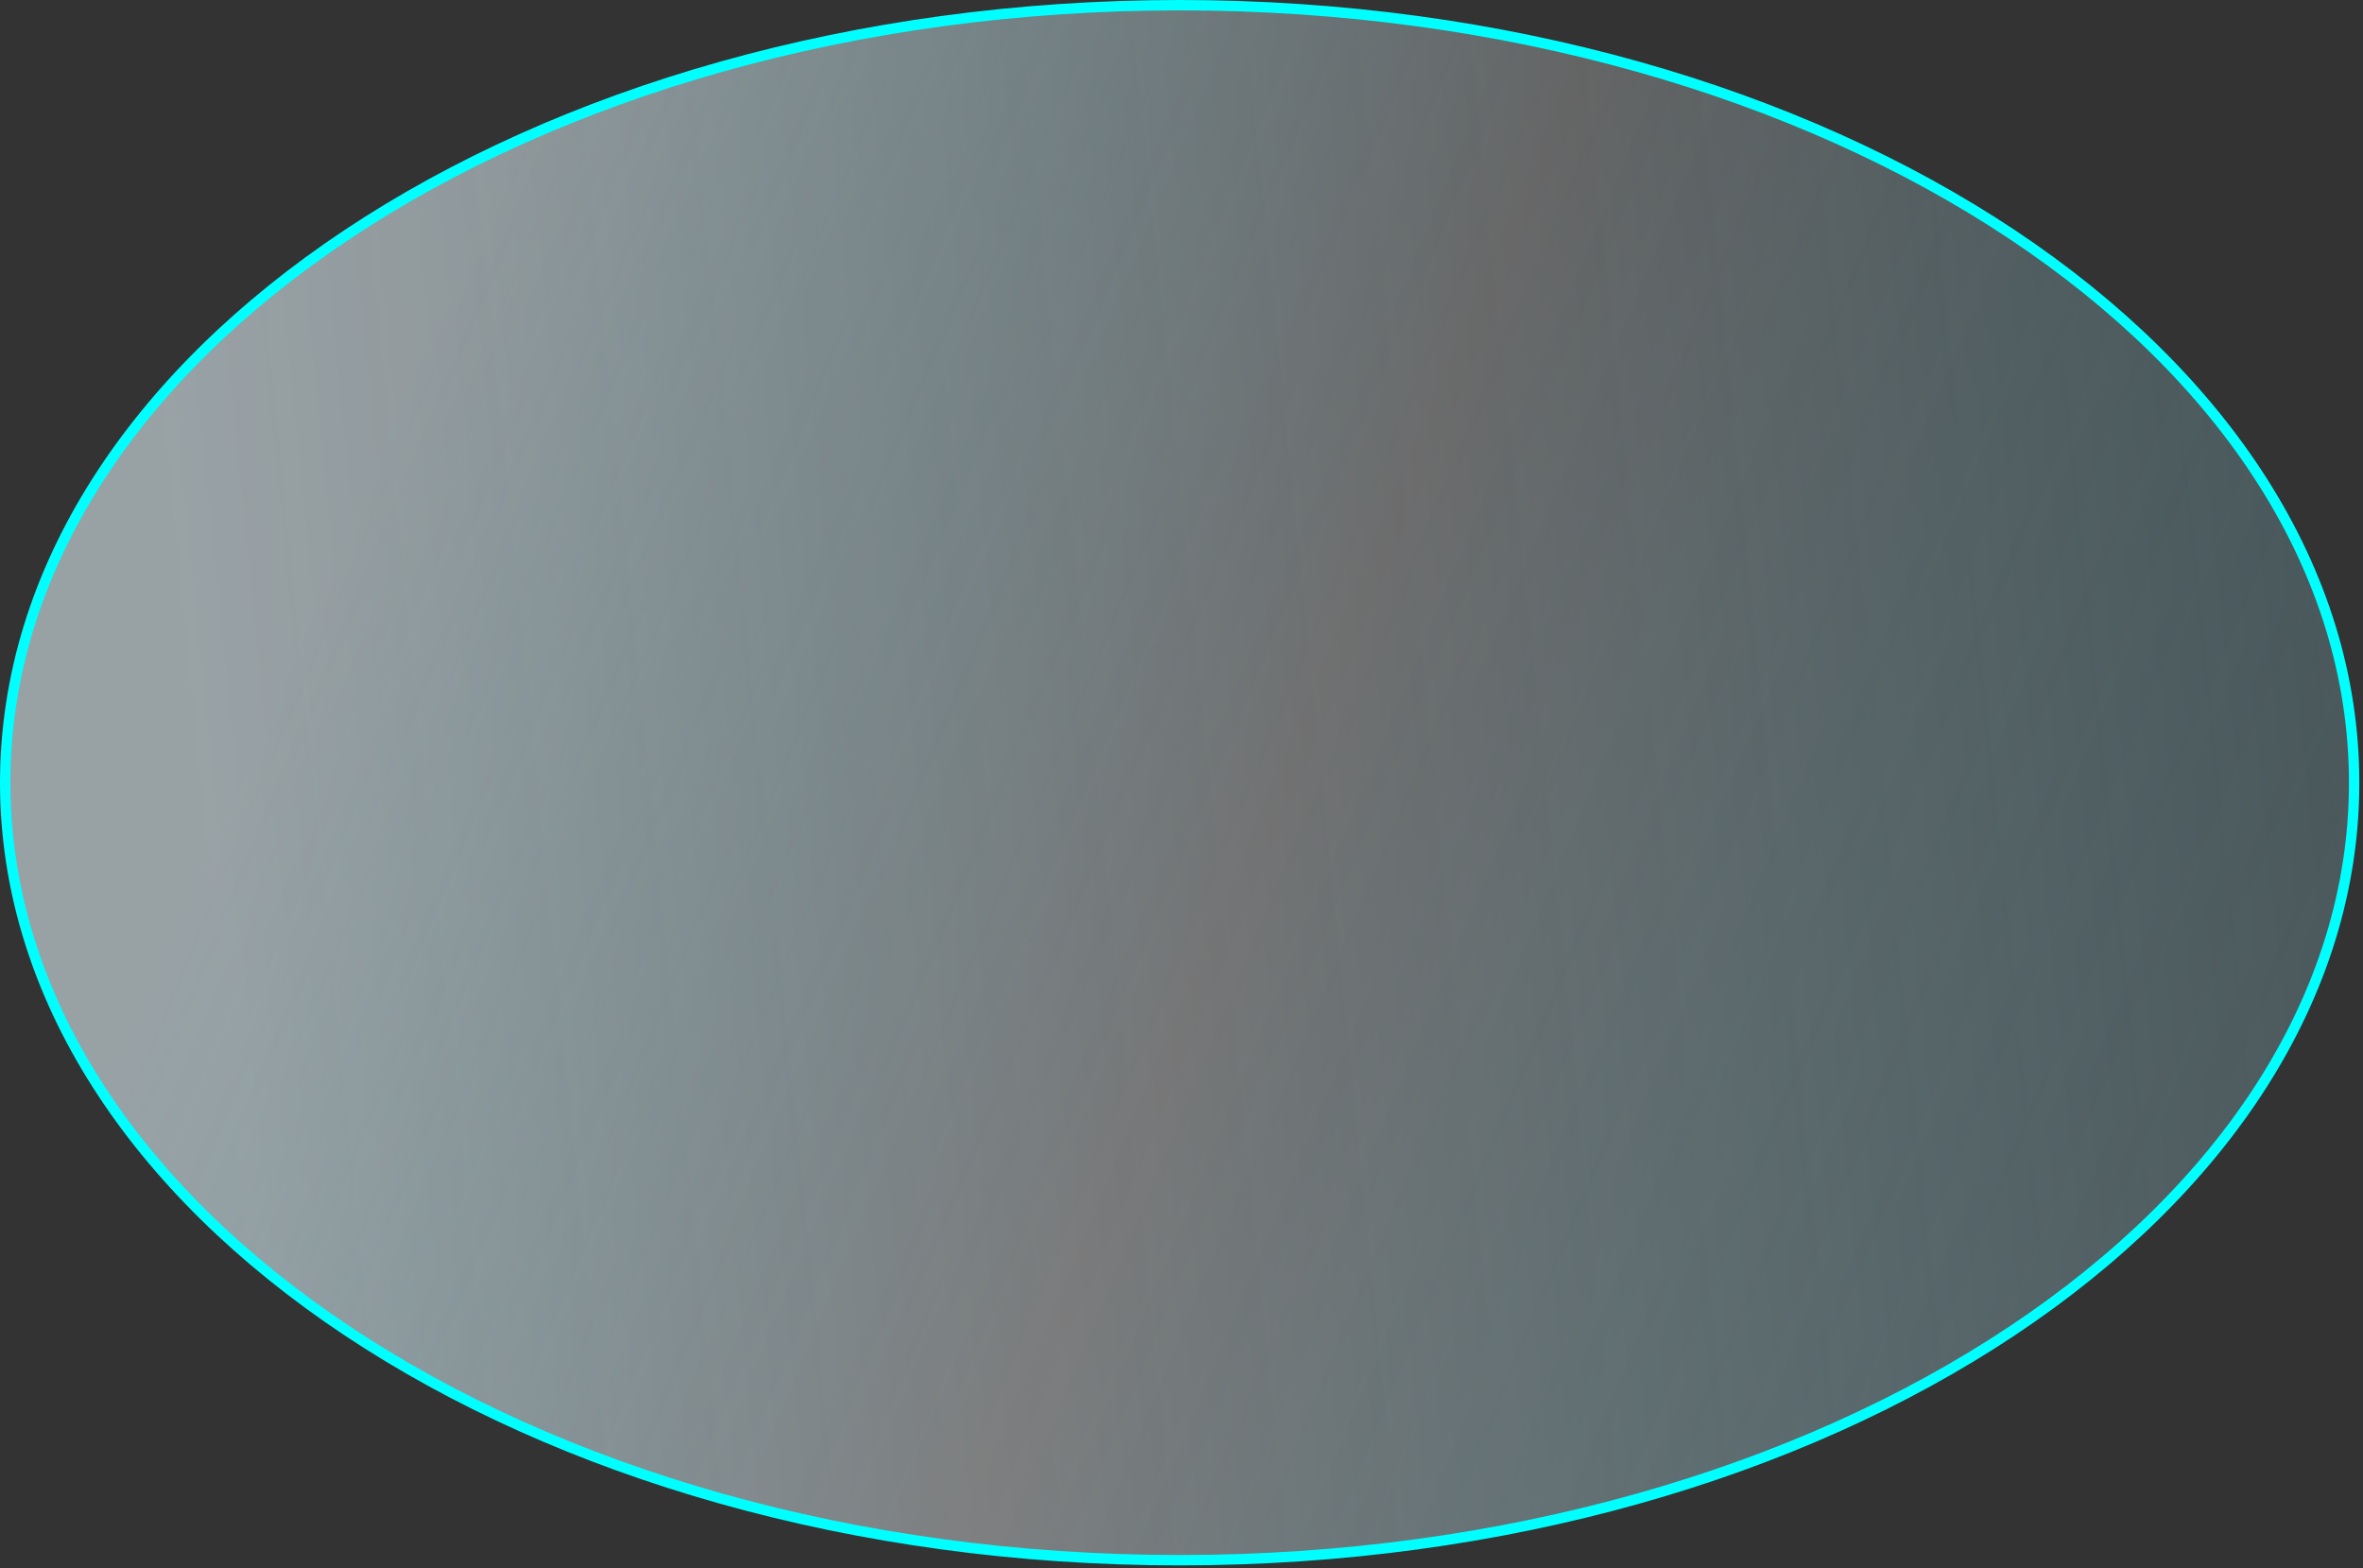
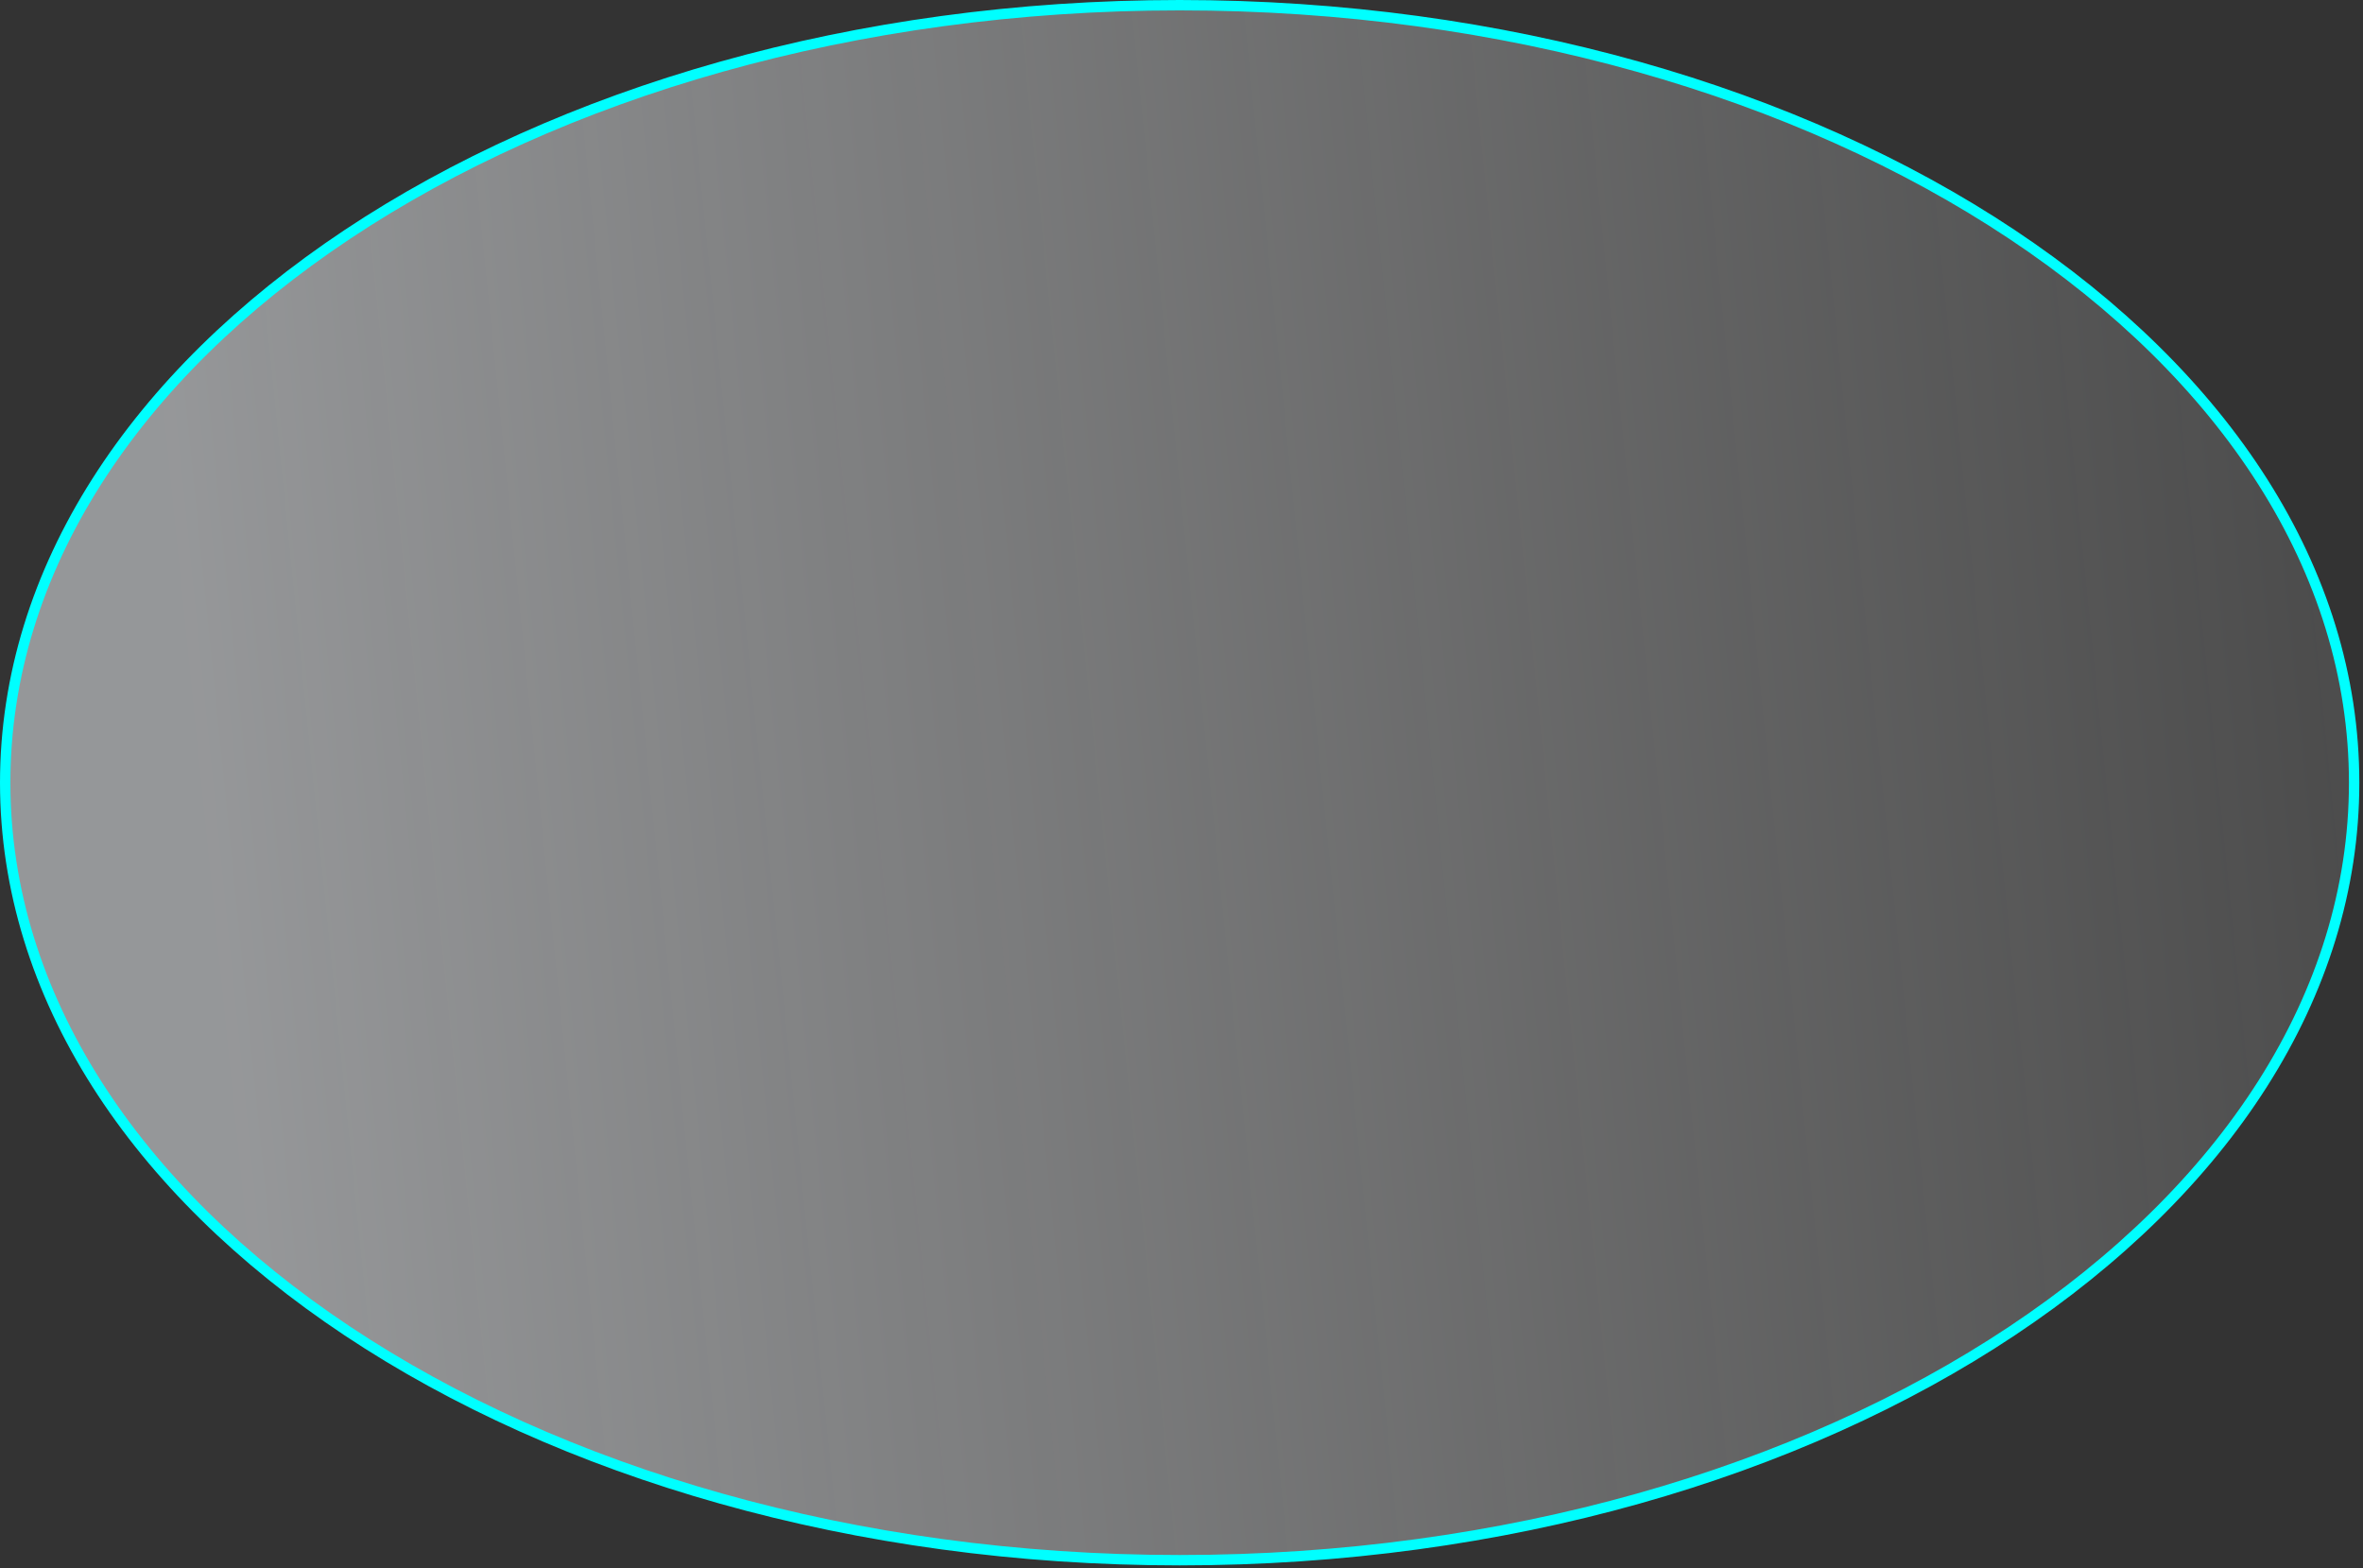
<svg xmlns="http://www.w3.org/2000/svg" width="455" height="302" viewBox="0 0 455 302" fill="none">
  <rect x="0" y="0" width="455" height="302" fill="#333333" stroke="none" />
  <path d="M227.146 1C289.82 1 346.465 17.902 387.38 45.117C428.31 72.343 453.293 109.72 453.293 150.718C453.293 191.715 428.31 229.094 387.38 256.318C346.465 283.534 289.82 300.435 227.146 300.435C164.472 300.435 107.827 283.534 66.913 256.318C25.983 229.094 1 191.715 1 150.718C1 109.72 25.983 72.343 66.913 45.117C107.827 17.902 164.472 1 227.146 1Z" fill="url(#paint0_linear_8676_1438)" fill-opacity="0.5" style="mix-blend-mode:overlay" />
-   <path d="M227.146 1C289.82 1 346.465 17.902 387.38 45.117C428.31 72.343 453.293 109.72 453.293 150.718C453.293 191.715 428.31 229.094 387.38 256.318C346.465 283.534 289.82 300.435 227.146 300.435C164.472 300.435 107.827 283.534 66.913 256.318C25.983 229.094 1 191.715 1 150.718C1 109.72 25.983 72.343 66.913 45.117C107.827 17.902 164.472 1 227.146 1Z" fill="url(#paint1_linear_8676_1438)" fill-opacity="0.2" />
  <path d="M227.146 1C289.82 1 346.465 17.902 387.38 45.117C428.31 72.343 453.293 109.72 453.293 150.718C453.293 191.715 428.31 229.094 387.38 256.318C346.465 283.534 289.82 300.435 227.146 300.435C164.472 300.435 107.827 283.534 66.913 256.318C25.983 229.094 1 191.715 1 150.718C1 109.72 25.983 72.343 66.913 45.117C107.827 17.902 164.472 1 227.146 1Z" stroke="#00FFFF" stroke-width="2" />
  <defs>
    <linearGradient id="paint0_linear_8676_1438" x1="25.504" y1="19.782" x2="515.714" y2="-29.806" gradientUnits="userSpaceOnUse">
      <stop stop-color="#F8FBFF" />
      <stop offset="1" stop-color="white" stop-opacity="0.1" />
    </linearGradient>
    <linearGradient id="paint1_linear_8676_1438" x1="93.2" y1="-45.468" x2="487.492" y2="118.76" gradientUnits="userSpaceOnUse">
      <stop offset="0.072" stop-color="#A6CED7" />
      <stop offset="0.51" stop-color="#01CFF8" stop-opacity="0" />
      <stop offset="0.995" stop-color="#4A8A9B" />
    </linearGradient>
  </defs>
</svg>